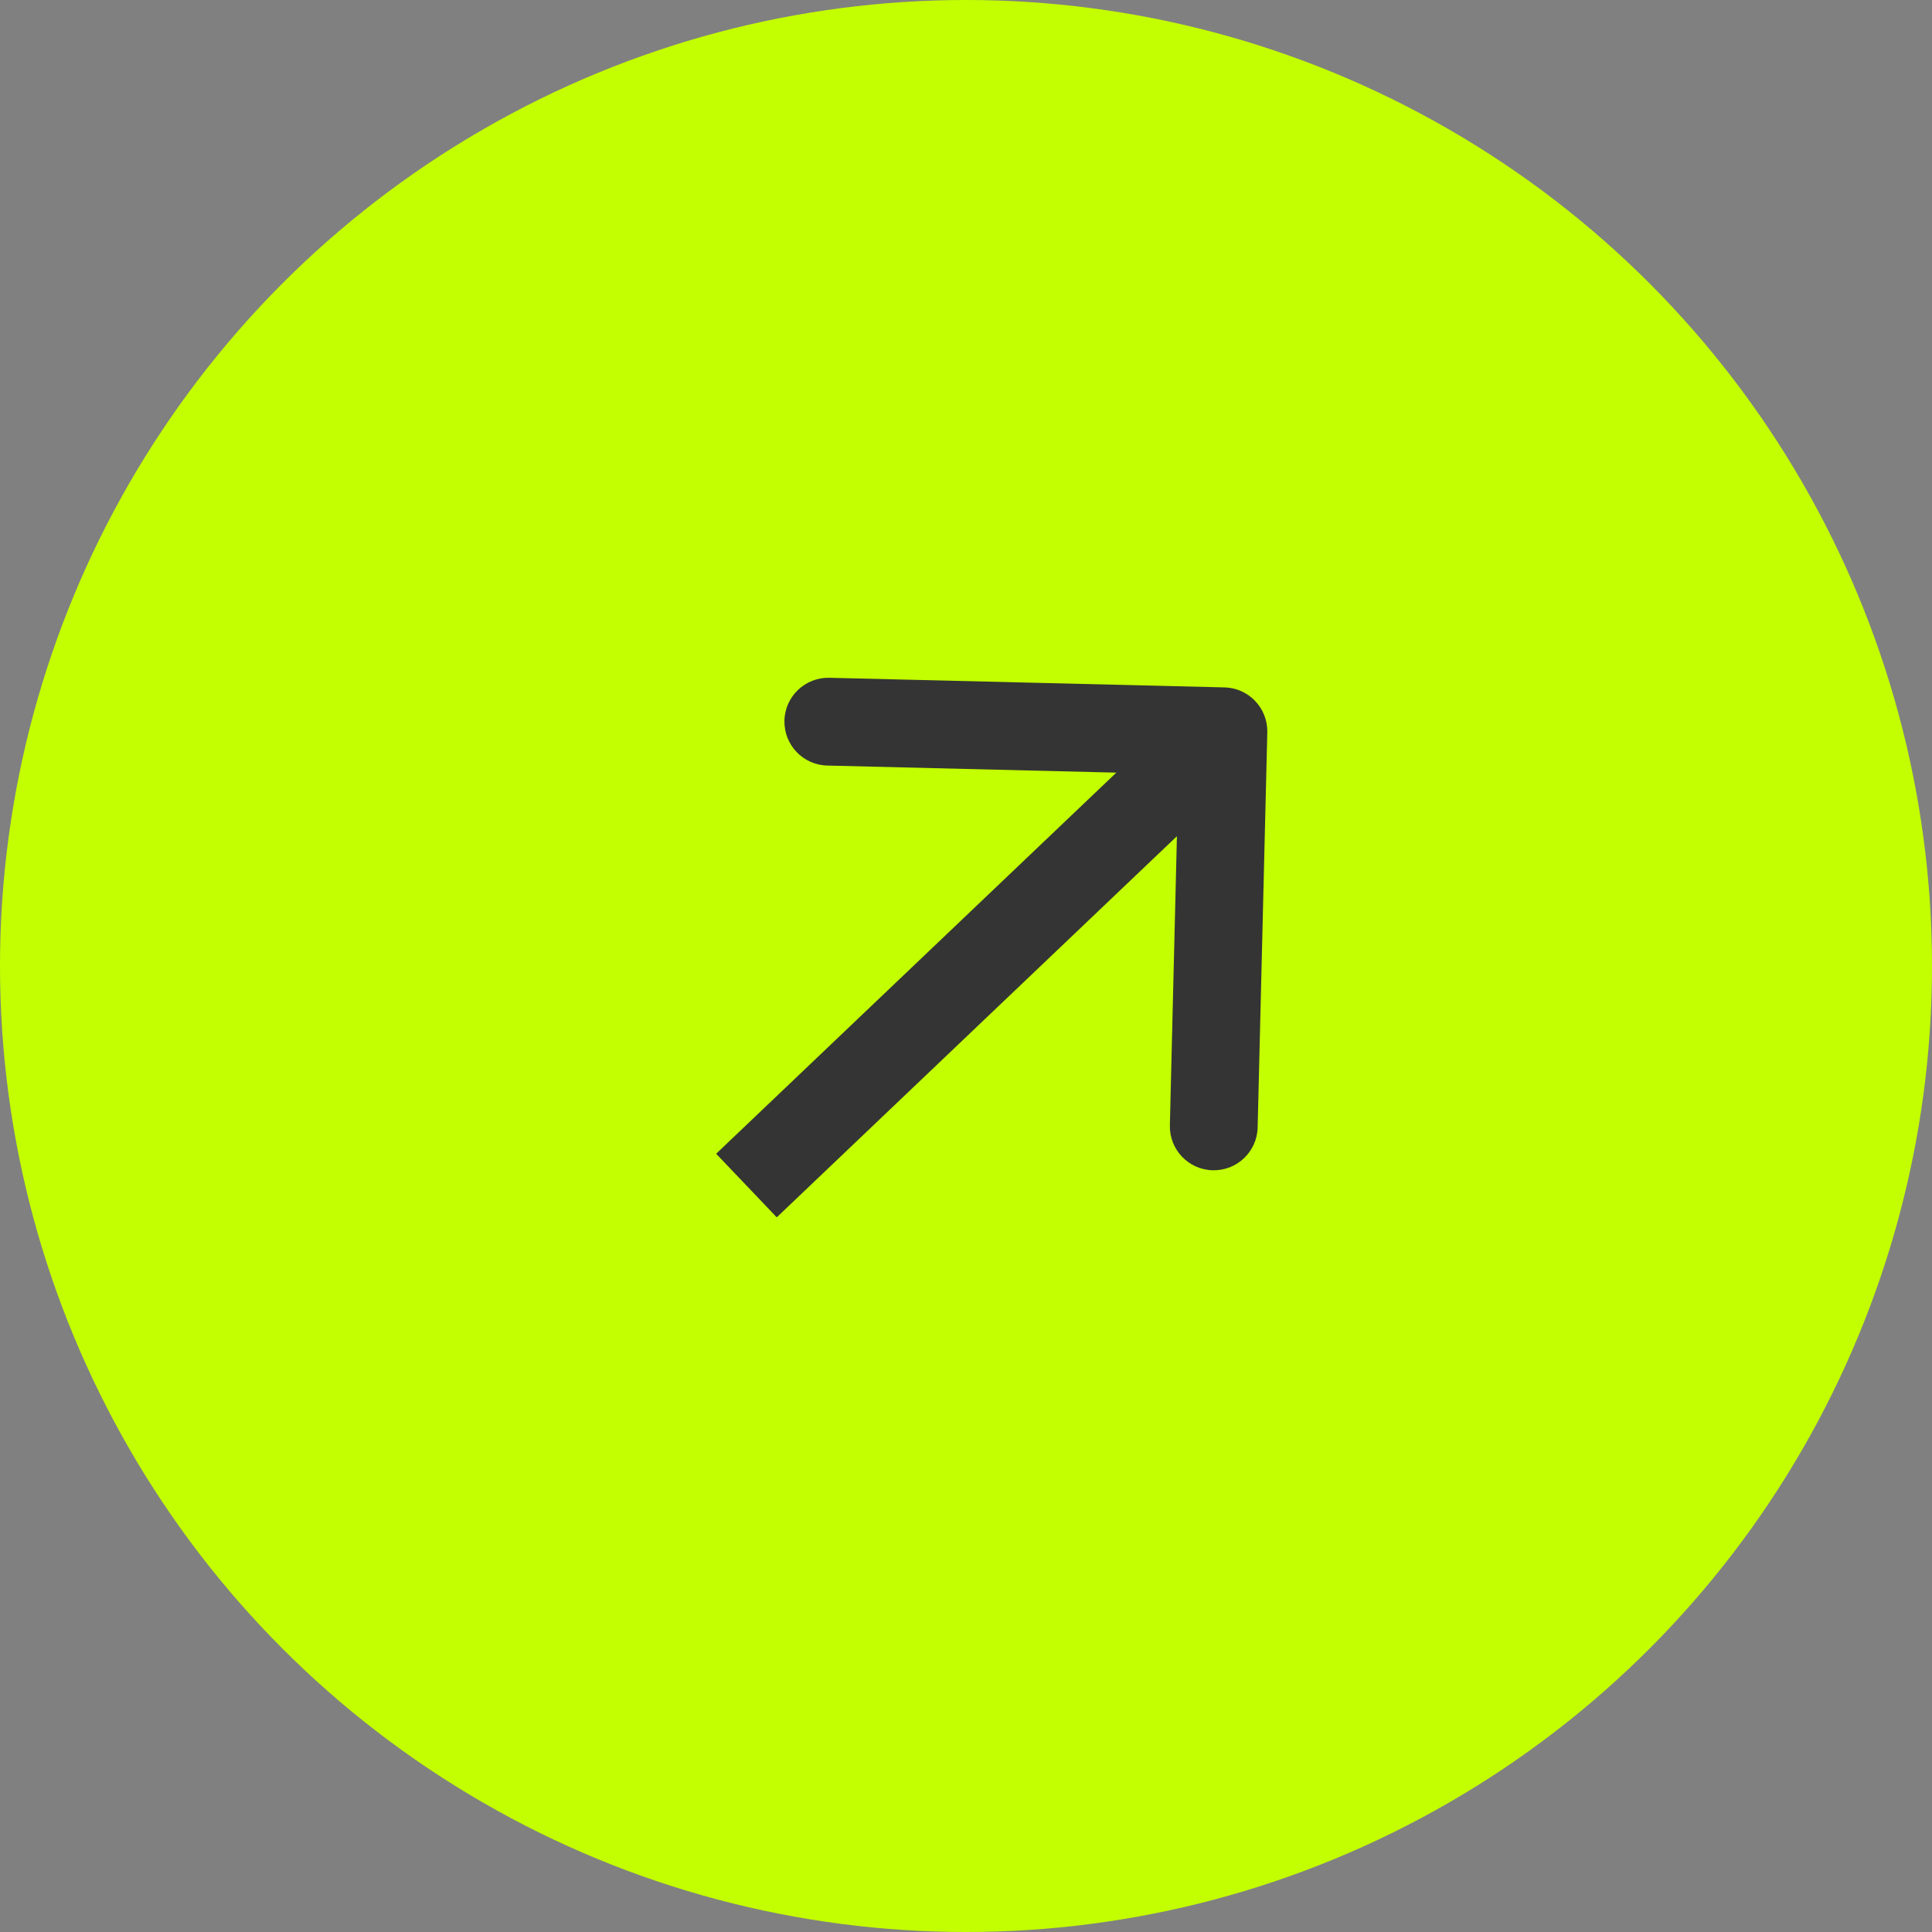
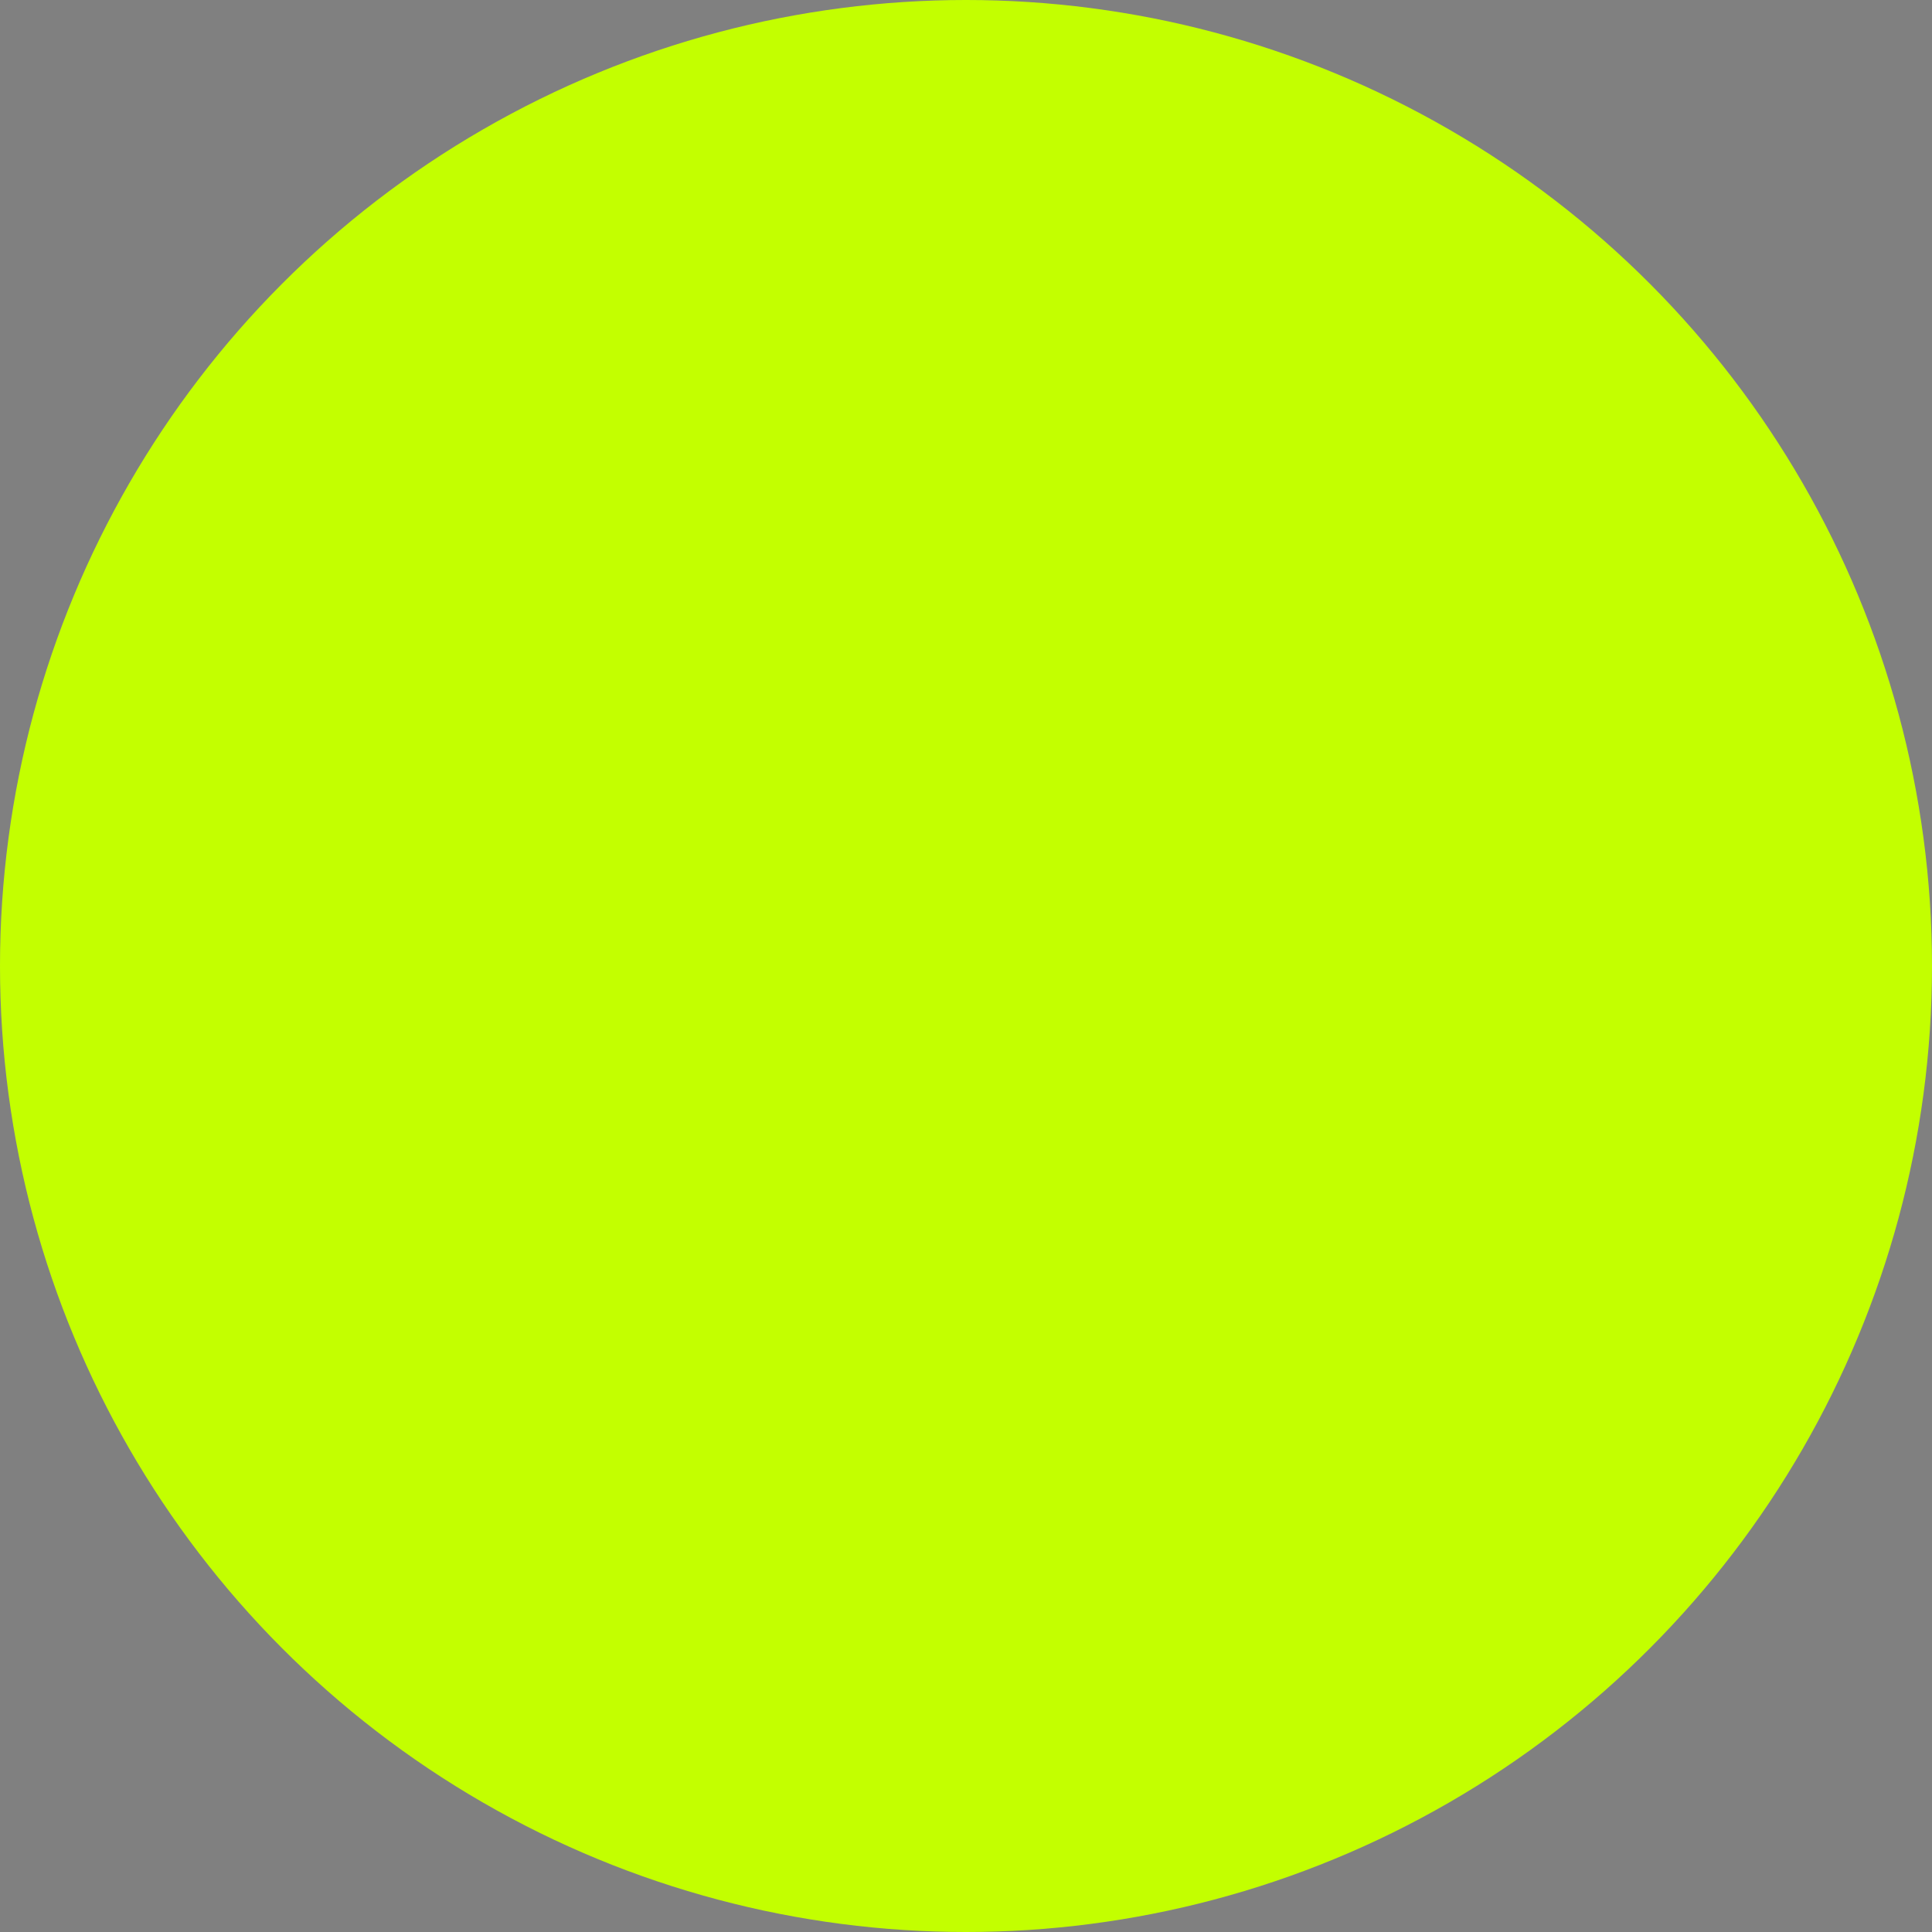
<svg xmlns="http://www.w3.org/2000/svg" width="44" height="44" viewBox="0 0 44 44" fill="none">
  <rect x="0" y="0" width="44" height="44" fill="#808080" stroke="none" />
  <circle cx="22" cy="22" r="22" fill="#C3FF00" />
-   <path d="M28.862 16.68C28.875 16.127 28.439 15.669 27.887 15.655L18.889 15.436C18.337 15.423 17.878 15.859 17.865 16.411C17.852 16.963 18.288 17.422 18.84 17.435L26.838 17.631L26.643 25.628C26.63 26.18 27.066 26.639 27.618 26.652C28.17 26.666 28.629 26.229 28.642 25.677L28.862 16.68ZM17.69 27.724L28.552 17.379L27.172 15.931L16.31 26.276L17.69 27.724Z" fill="#343434" />
</svg>